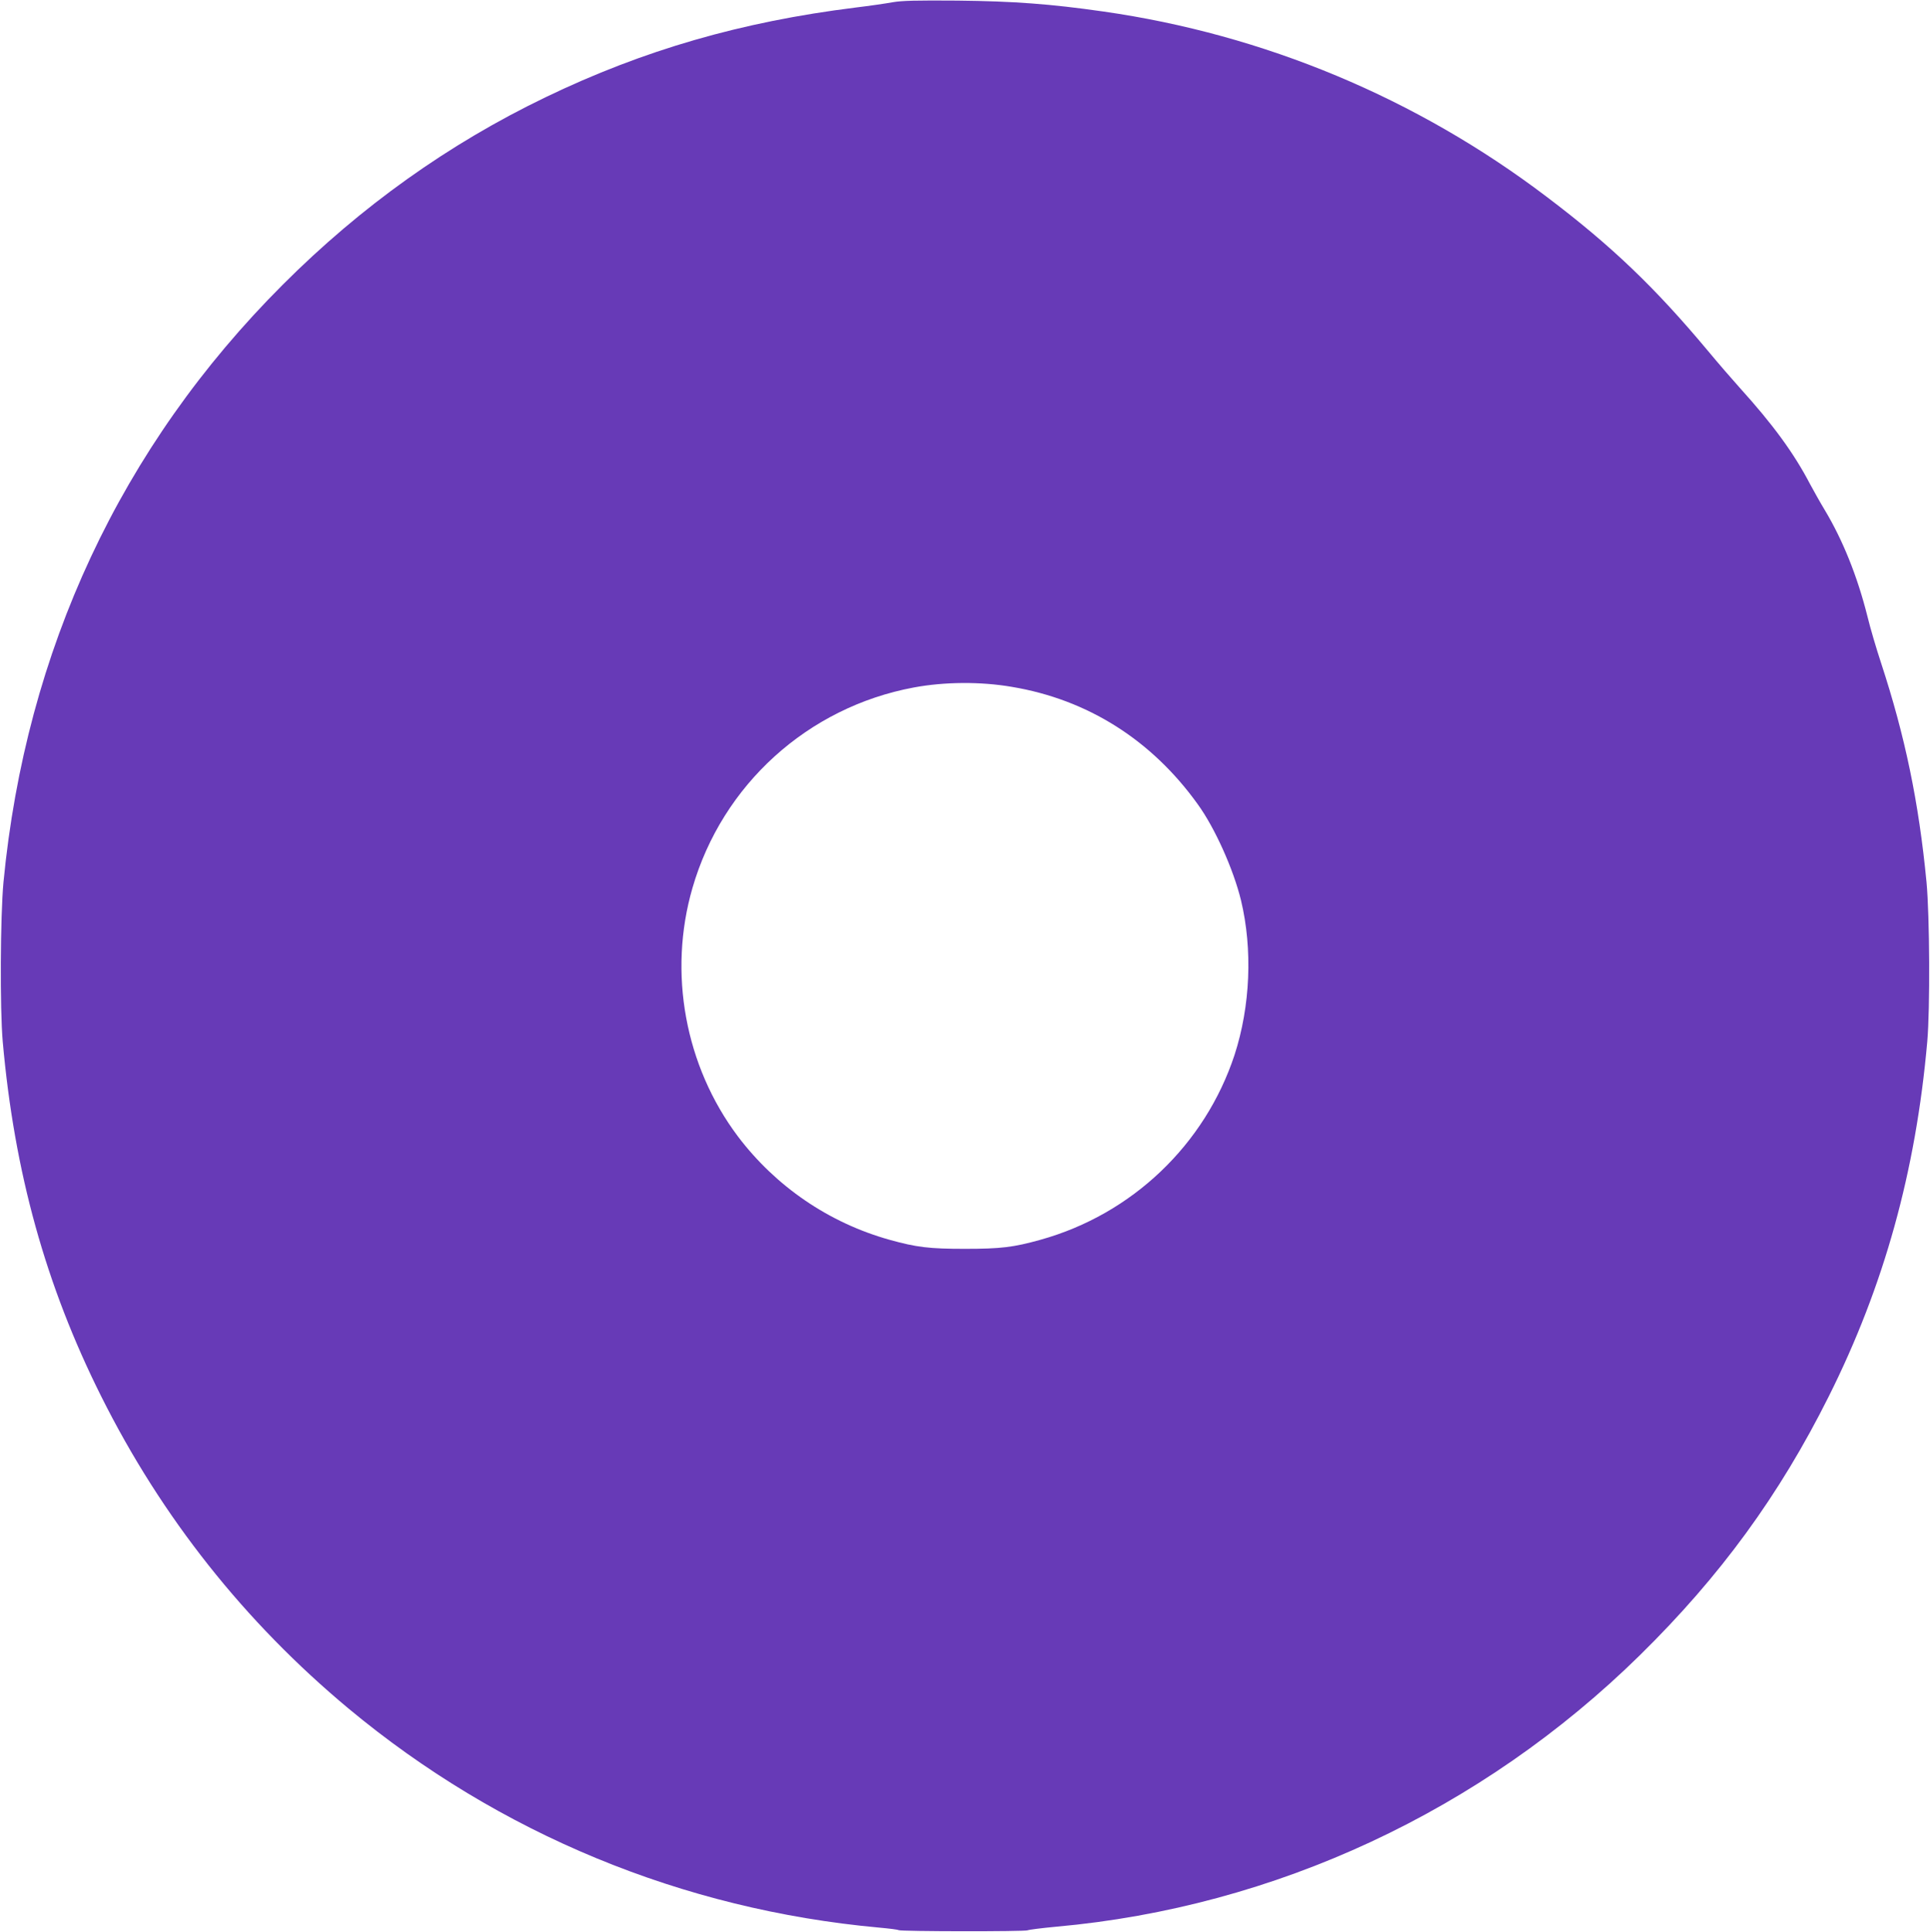
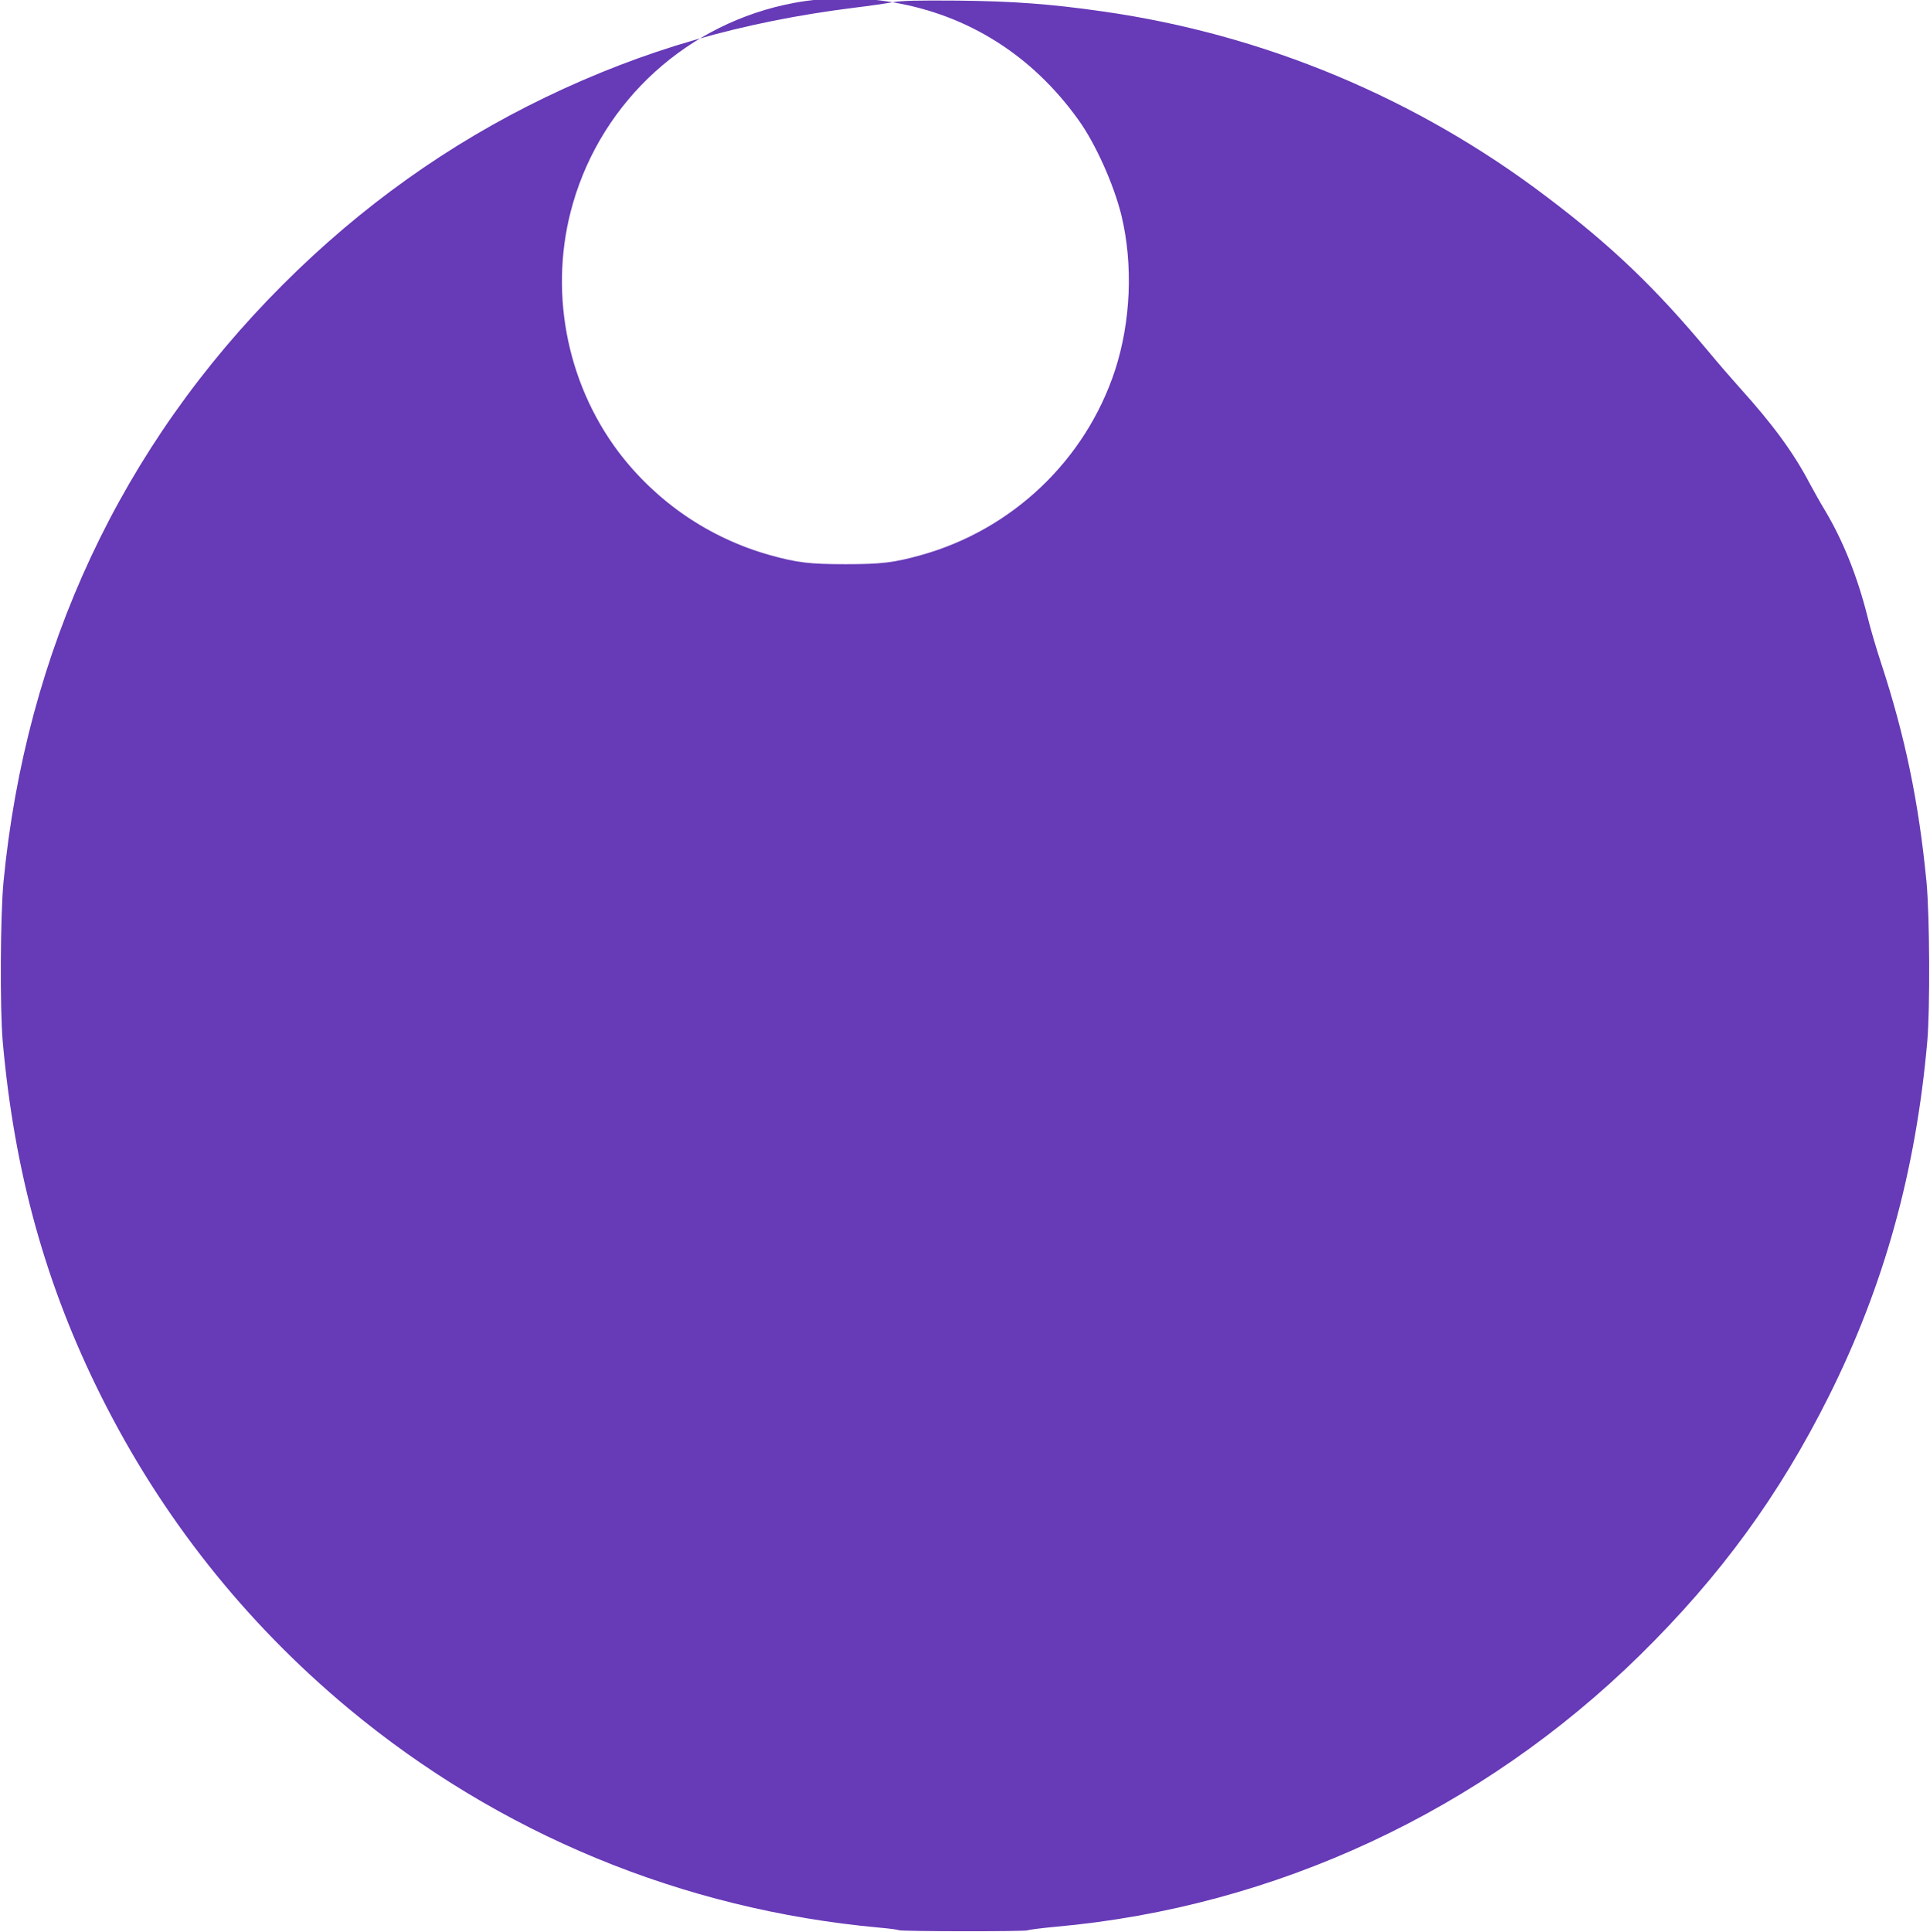
<svg xmlns="http://www.w3.org/2000/svg" version="1.0" width="1279pt" height="1280pt" viewBox="0 0 1279 1280" preserveAspectRatio="xMidYMid meet">
  <g transform="translate(0,1280) scale(0.1,-0.1)" fill="#673ab7" stroke="none">
-     <path d="M5915 12785 c-44 -8 -154 -24 -245 -35 -756 -94 -1404 -281 -2054 -594 -644 -310 -1224 -724 -1741 -1241 -1073 -1072 -1704 -2423 -1852 -3960 -21 -226 -24 -838 -5 -1055 77 -867 285 -1617 653 -2352 400 -800 951 -1495 1639 -2068 997 -829 2213 -1332 3515 -1451 66 -6 124 -13 130 -17 14 -9 837 -10 855 -1 8 4 94 15 191 24 1449 130 2818 768 3868 1800 532 523 923 1059 1250 1713 366 731 577 1490 653 2352 19 217 16 829 -5 1055 -51 529 -142 968 -302 1455 -30 91 -71 229 -90 308 -67 266 -163 504 -283 704 -28 46 -71 123 -97 171 -107 205 -246 395 -465 637 -47 52 -143 163 -212 246 -351 420 -638 695 -1068 1020 -862 654 -1873 1076 -2940 1228 -350 50 -592 68 -965 72 -274 2 -367 0 -430 -11z m792 -4536 c501 -84 925 -352 1230 -777 114 -157 237 -432 287 -637 78 -325 62 -702 -43 -1025 -196 -594 -679 -1055 -1286 -1224 -179 -50 -264 -60 -500 -60 -236 0 -321 10 -500 60 -401 112 -754 353 -1005 685 -350 466 -464 1084 -301 1646 198 684 764 1197 1466 1328 203 38 444 40 652 4z" />
+     <path d="M5915 12785 c-44 -8 -154 -24 -245 -35 -756 -94 -1404 -281 -2054 -594 -644 -310 -1224 -724 -1741 -1241 -1073 -1072 -1704 -2423 -1852 -3960 -21 -226 -24 -838 -5 -1055 77 -867 285 -1617 653 -2352 400 -800 951 -1495 1639 -2068 997 -829 2213 -1332 3515 -1451 66 -6 124 -13 130 -17 14 -9 837 -10 855 -1 8 4 94 15 191 24 1449 130 2818 768 3868 1800 532 523 923 1059 1250 1713 366 731 577 1490 653 2352 19 217 16 829 -5 1055 -51 529 -142 968 -302 1455 -30 91 -71 229 -90 308 -67 266 -163 504 -283 704 -28 46 -71 123 -97 171 -107 205 -246 395 -465 637 -47 52 -143 163 -212 246 -351 420 -638 695 -1068 1020 -862 654 -1873 1076 -2940 1228 -350 50 -592 68 -965 72 -274 2 -367 0 -430 -11z c501 -84 925 -352 1230 -777 114 -157 237 -432 287 -637 78 -325 62 -702 -43 -1025 -196 -594 -679 -1055 -1286 -1224 -179 -50 -264 -60 -500 -60 -236 0 -321 10 -500 60 -401 112 -754 353 -1005 685 -350 466 -464 1084 -301 1646 198 684 764 1197 1466 1328 203 38 444 40 652 4z" />
  </g>
</svg>